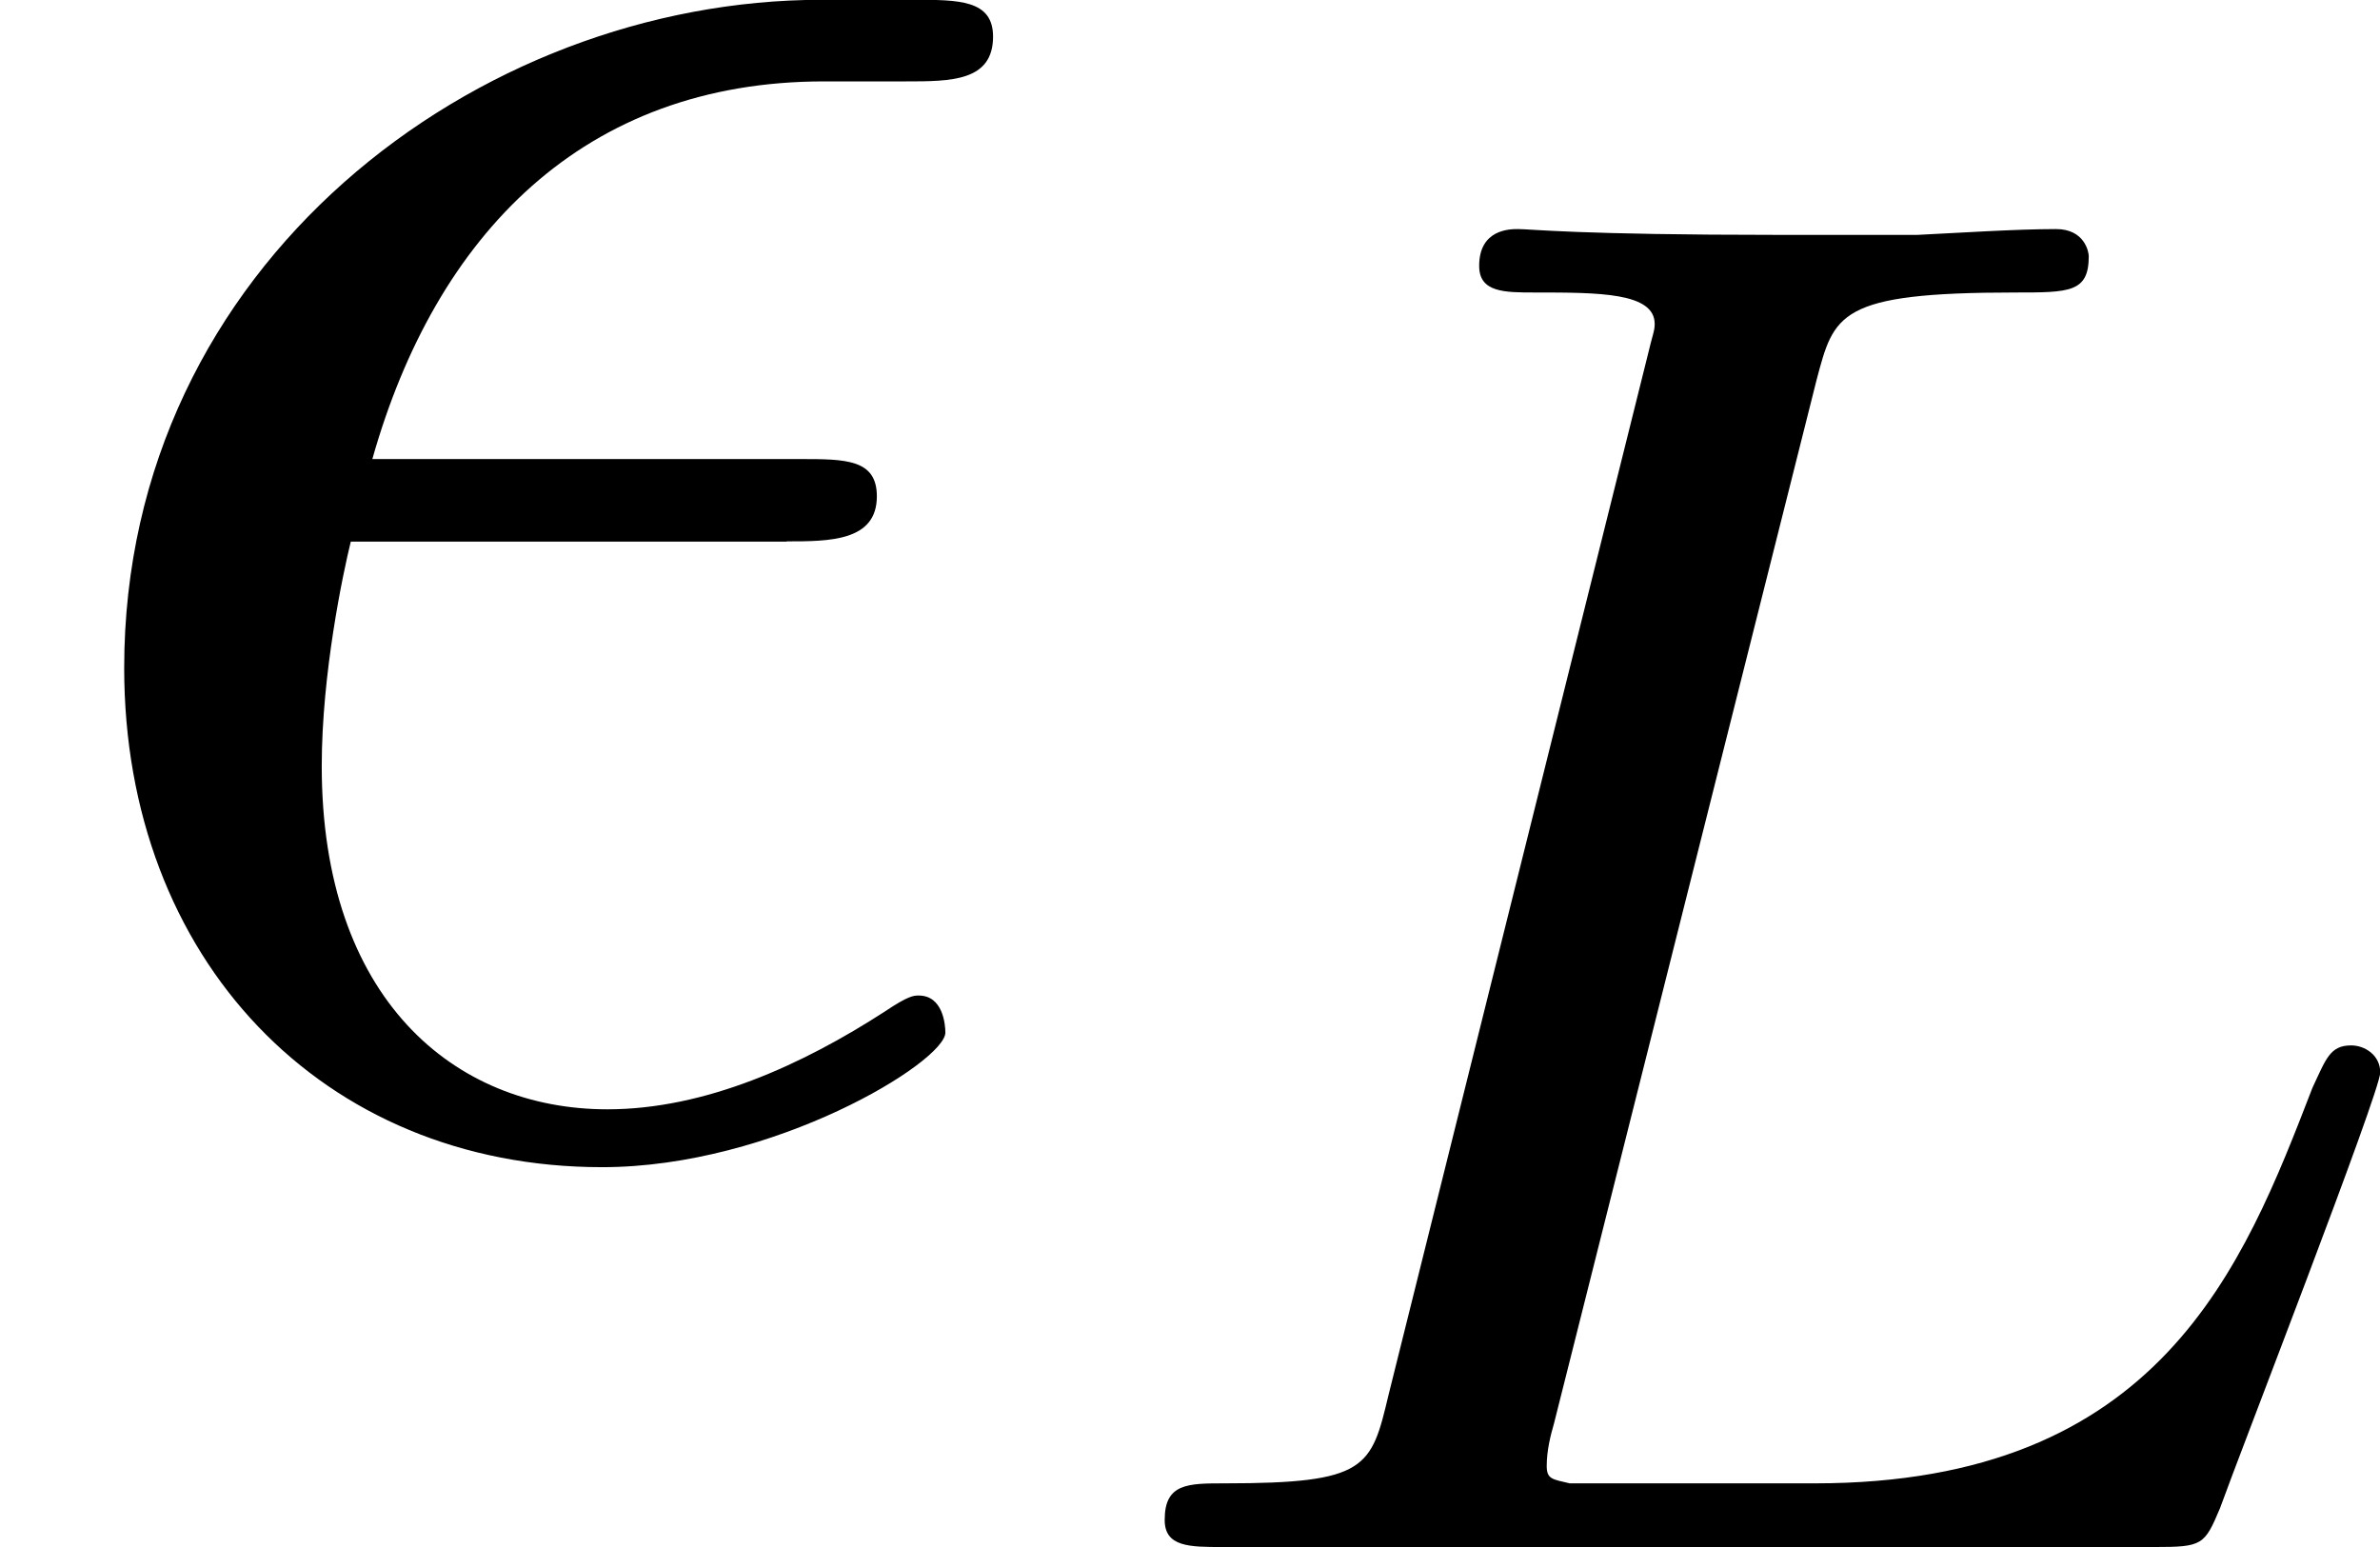
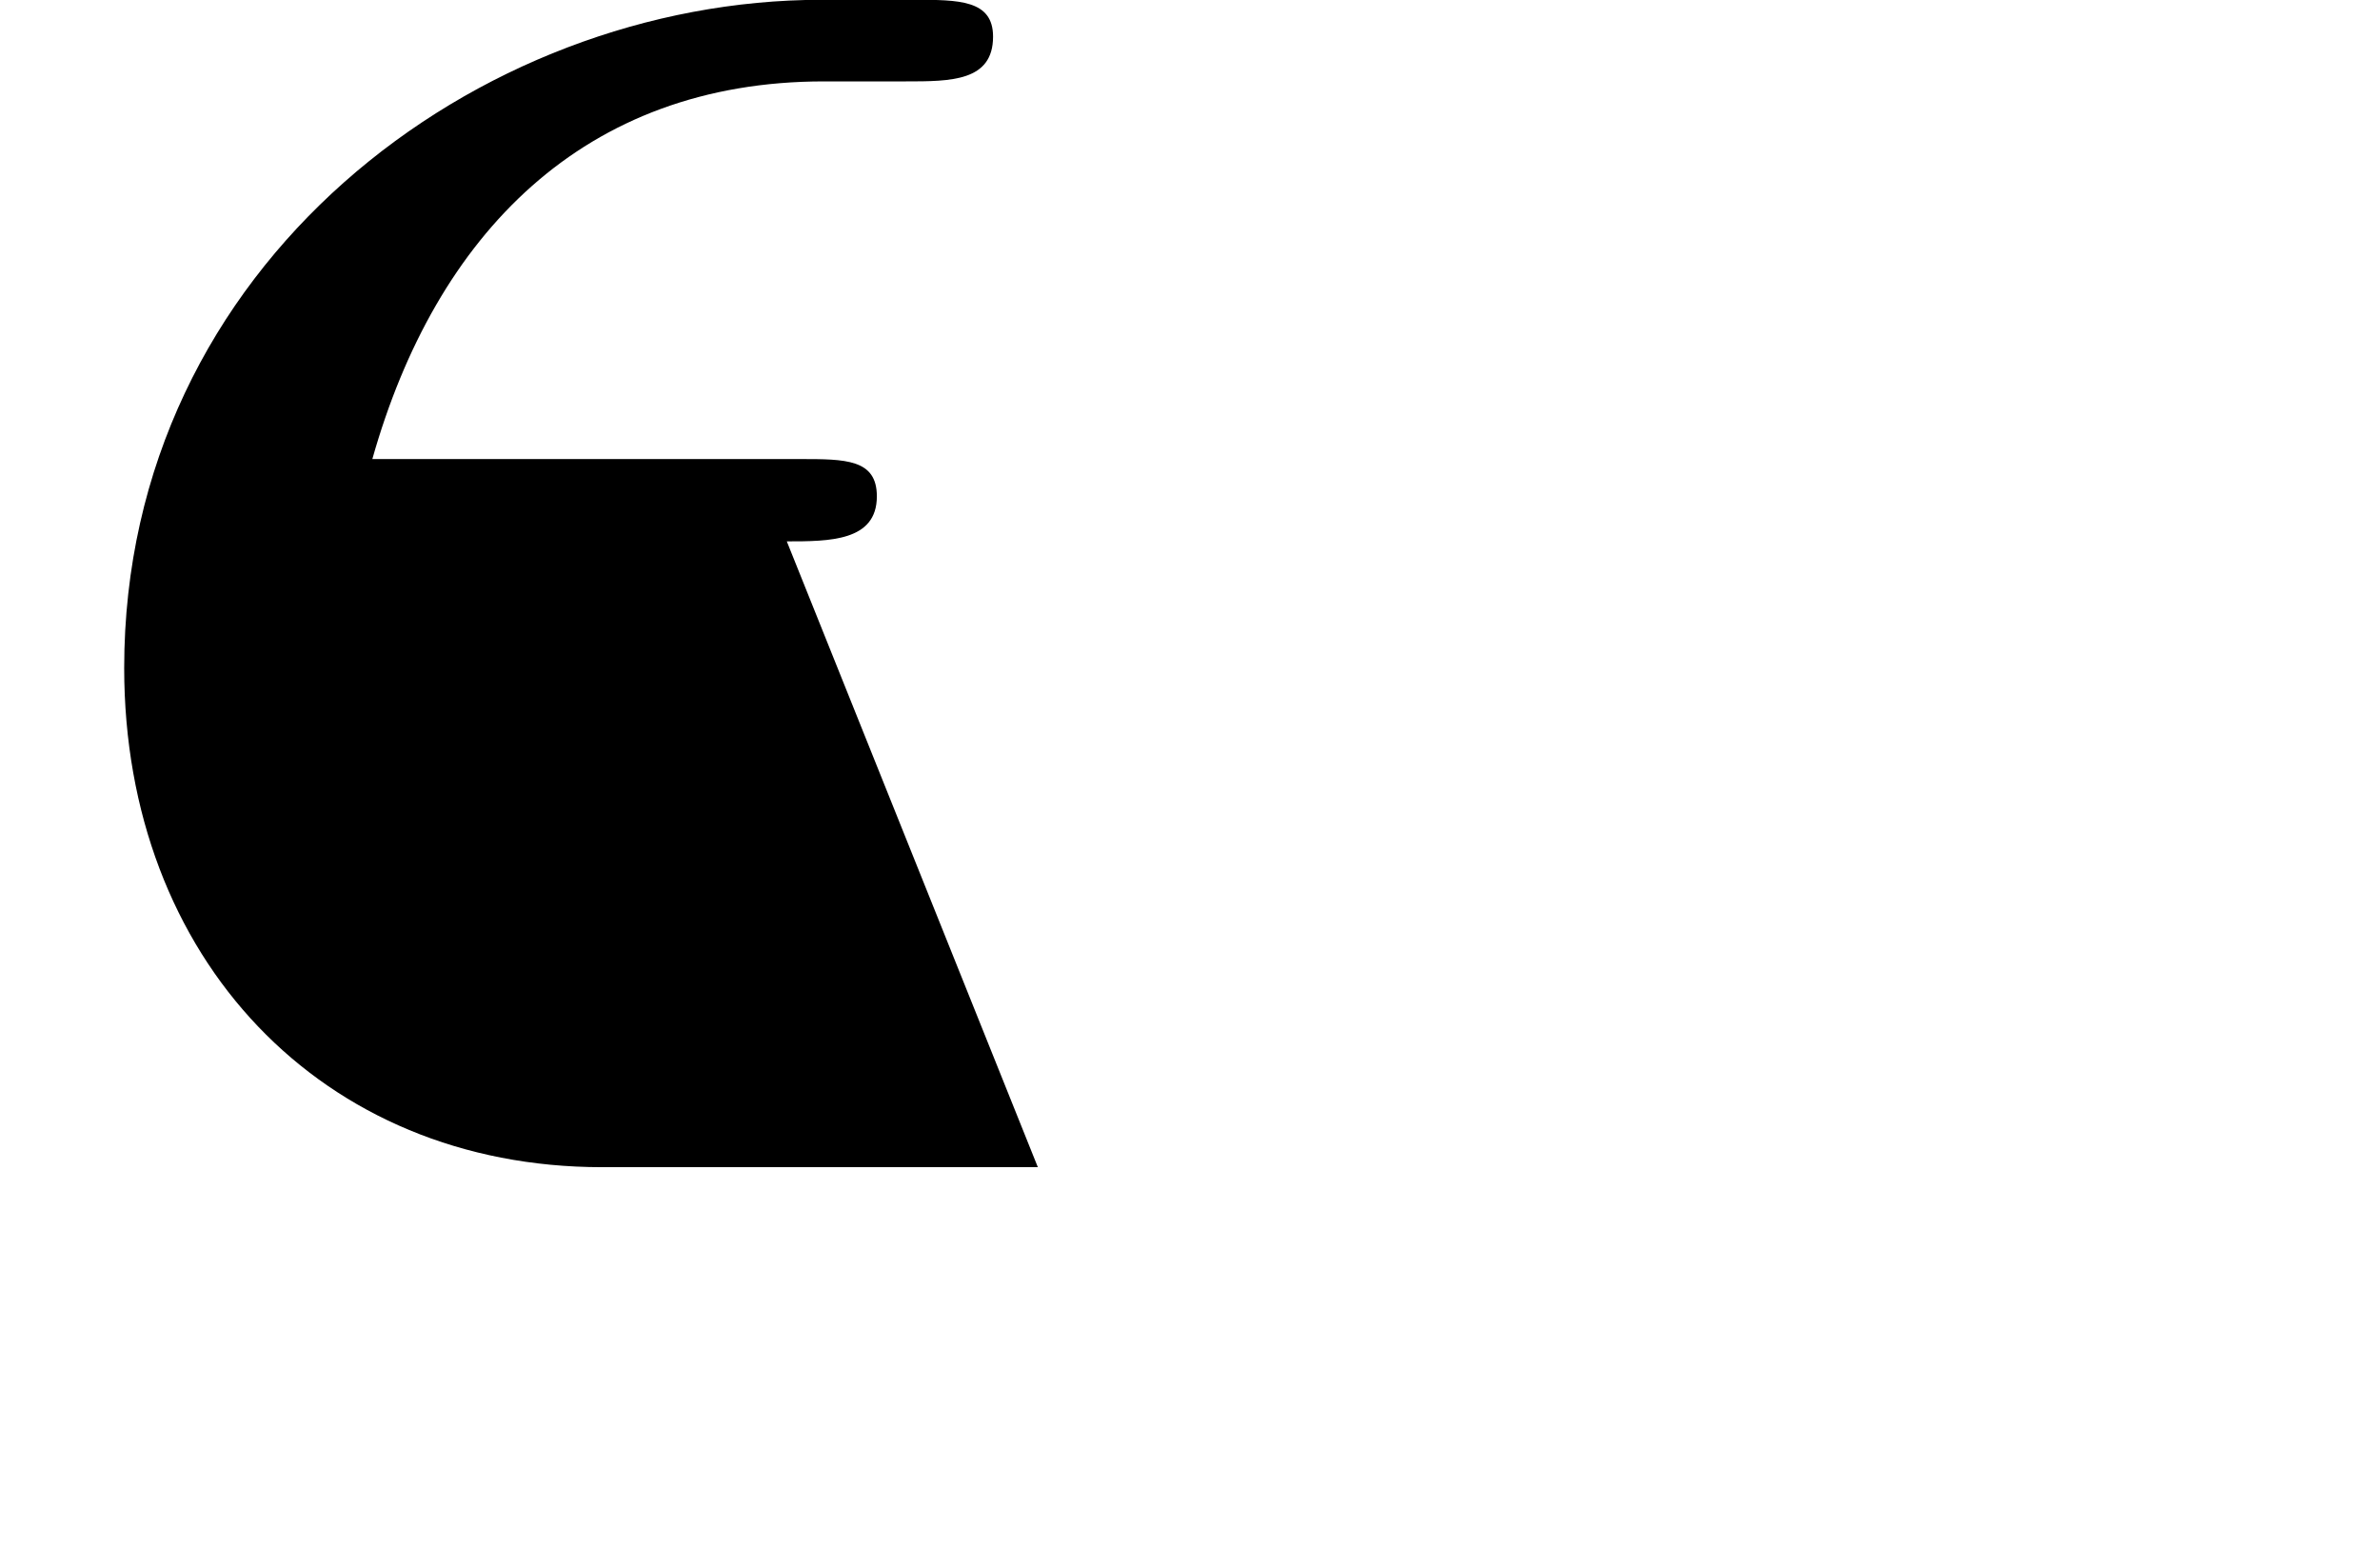
<svg xmlns="http://www.w3.org/2000/svg" xmlns:xlink="http://www.w3.org/1999/xlink" height="10.691" viewBox="53.798 57.779 9.831 6.39" width="16.447">
  <defs>
-     <path d="M3.092-4.822c.072-.27.088-.36.82-.36.224 0 .304 0 .304-.15 0-.016-.016-.112-.135-.112-.167 0-.406.016-.573.024h-.574c-.83 0-1.02-.024-1.076-.024-.032 0-.16 0-.16.152 0 .11.104.11.232.11.262 0 .493 0 .493.13 0 .03-.008.04-.032.142L1.324-.63c-.072.303-.088.367-.677.367-.152 0-.248 0-.248.15C.398 0 .502 0 .638 0h3.85c.198 0 .206-.008.27-.16.08-.223.662-1.72.662-1.8 0-.072-.064-.112-.12-.112-.088 0-.104.056-.16.175-.286.74-.63 1.634-2.056 1.634H2.072C2-.28 1.977-.28 1.977-.335c0-.064.016-.127.03-.175l1.085-4.312z" id="g0-76" />
-     <path d="M3.25-2.465c.175 0 .372 0 .372-.186 0-.154-.13-.154-.317-.154H1.538c.262-.927.873-1.56 1.866-1.56h.338c.185 0 .36 0 .36-.185 0-.152-.142-.152-.327-.152h-.382c-1.418 0-2.88 1.09-2.88 2.76C.513-.742 1.33.12 2.487.12c.71 0 1.418-.436 1.418-.556 0-.033-.01-.153-.11-.153-.02 0-.042 0-.14.066-.34.22-.742.404-1.146.404-.634 0-1.18-.458-1.18-1.418 0-.382.088-.797.12-.927h1.8z" id="g1-15" />
+     <path d="M3.25-2.465c.175 0 .372 0 .372-.186 0-.154-.13-.154-.317-.154H1.538c.262-.927.873-1.56 1.866-1.56h.338c.185 0 .36 0 .36-.185 0-.152-.142-.152-.327-.152h-.382c-1.418 0-2.88 1.09-2.88 2.76C.513-.742 1.33.12 2.487.12h1.8z" id="g1-15" />
  </defs>
  <g id="page1">
    <use x="53.798" xlink:href="#g1-15" y="62.48" />
    <use x="58.21" xlink:href="#g0-76" y="64.169" />
  </g>
  <script type="text/ecmascript">if(window.parent.postMessage)window.parent.postMessage("2.11878|12.33505|8.01807|"+window.location,"*");</script>
</svg>